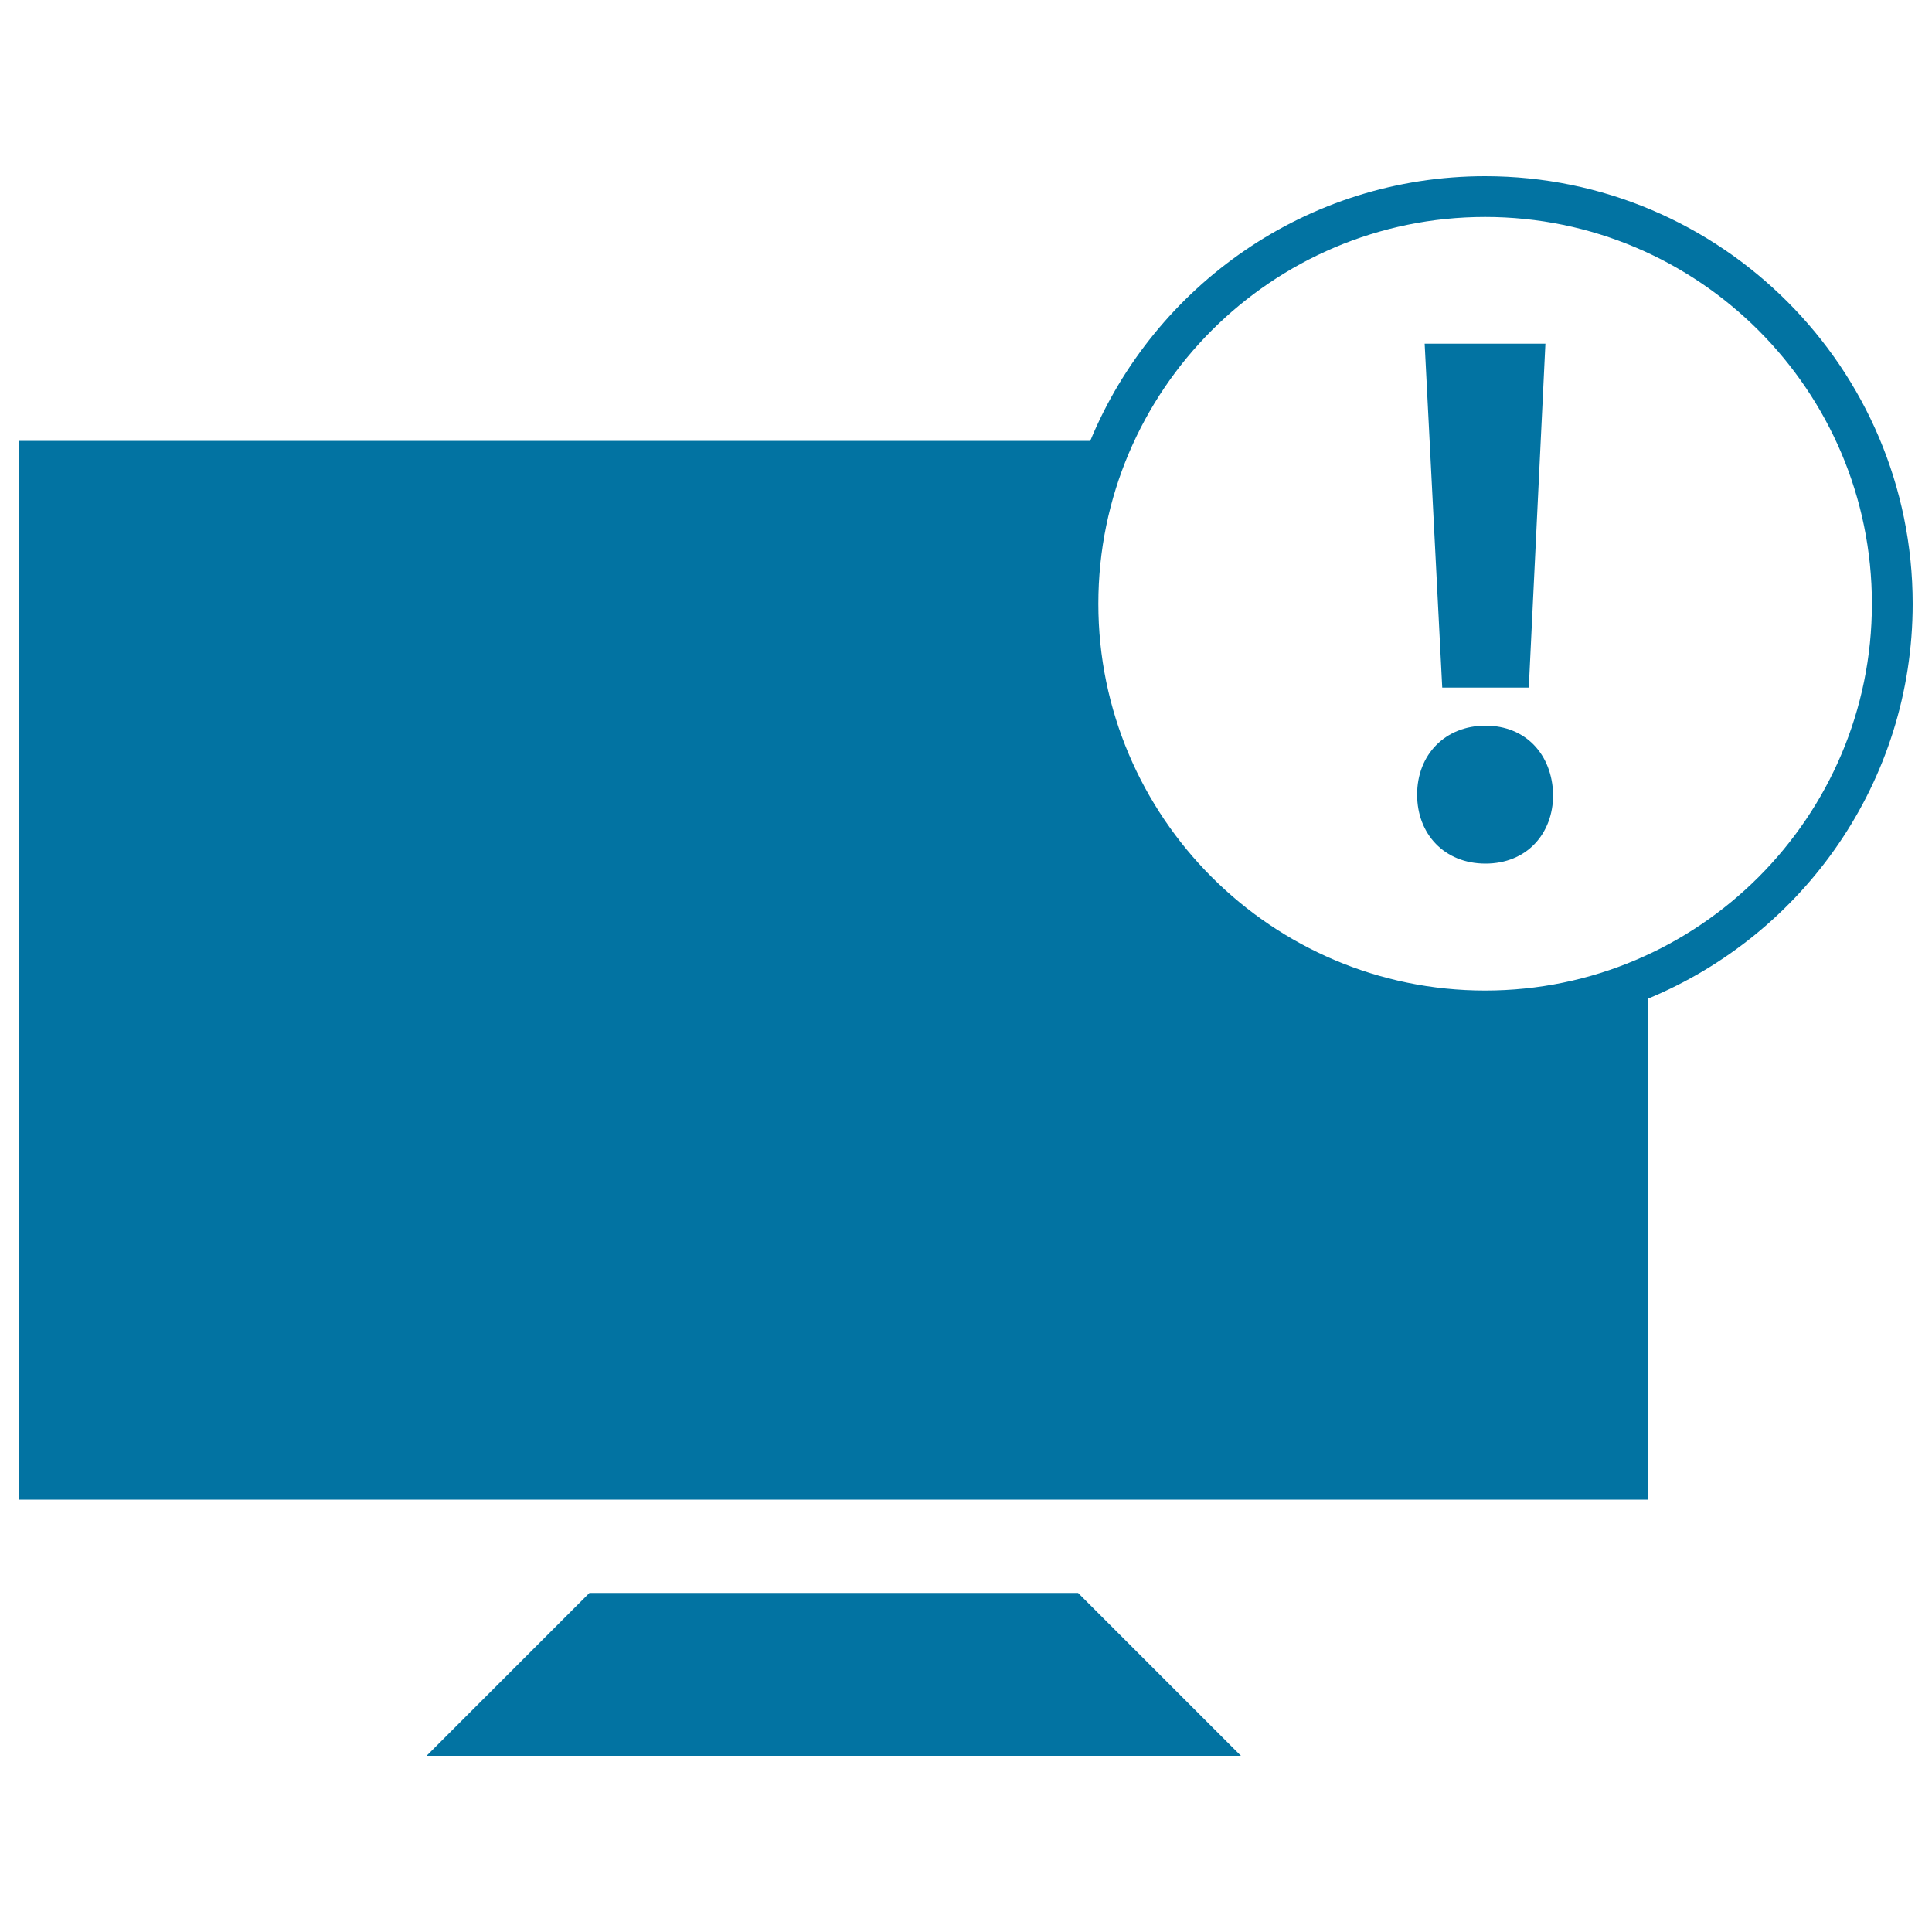
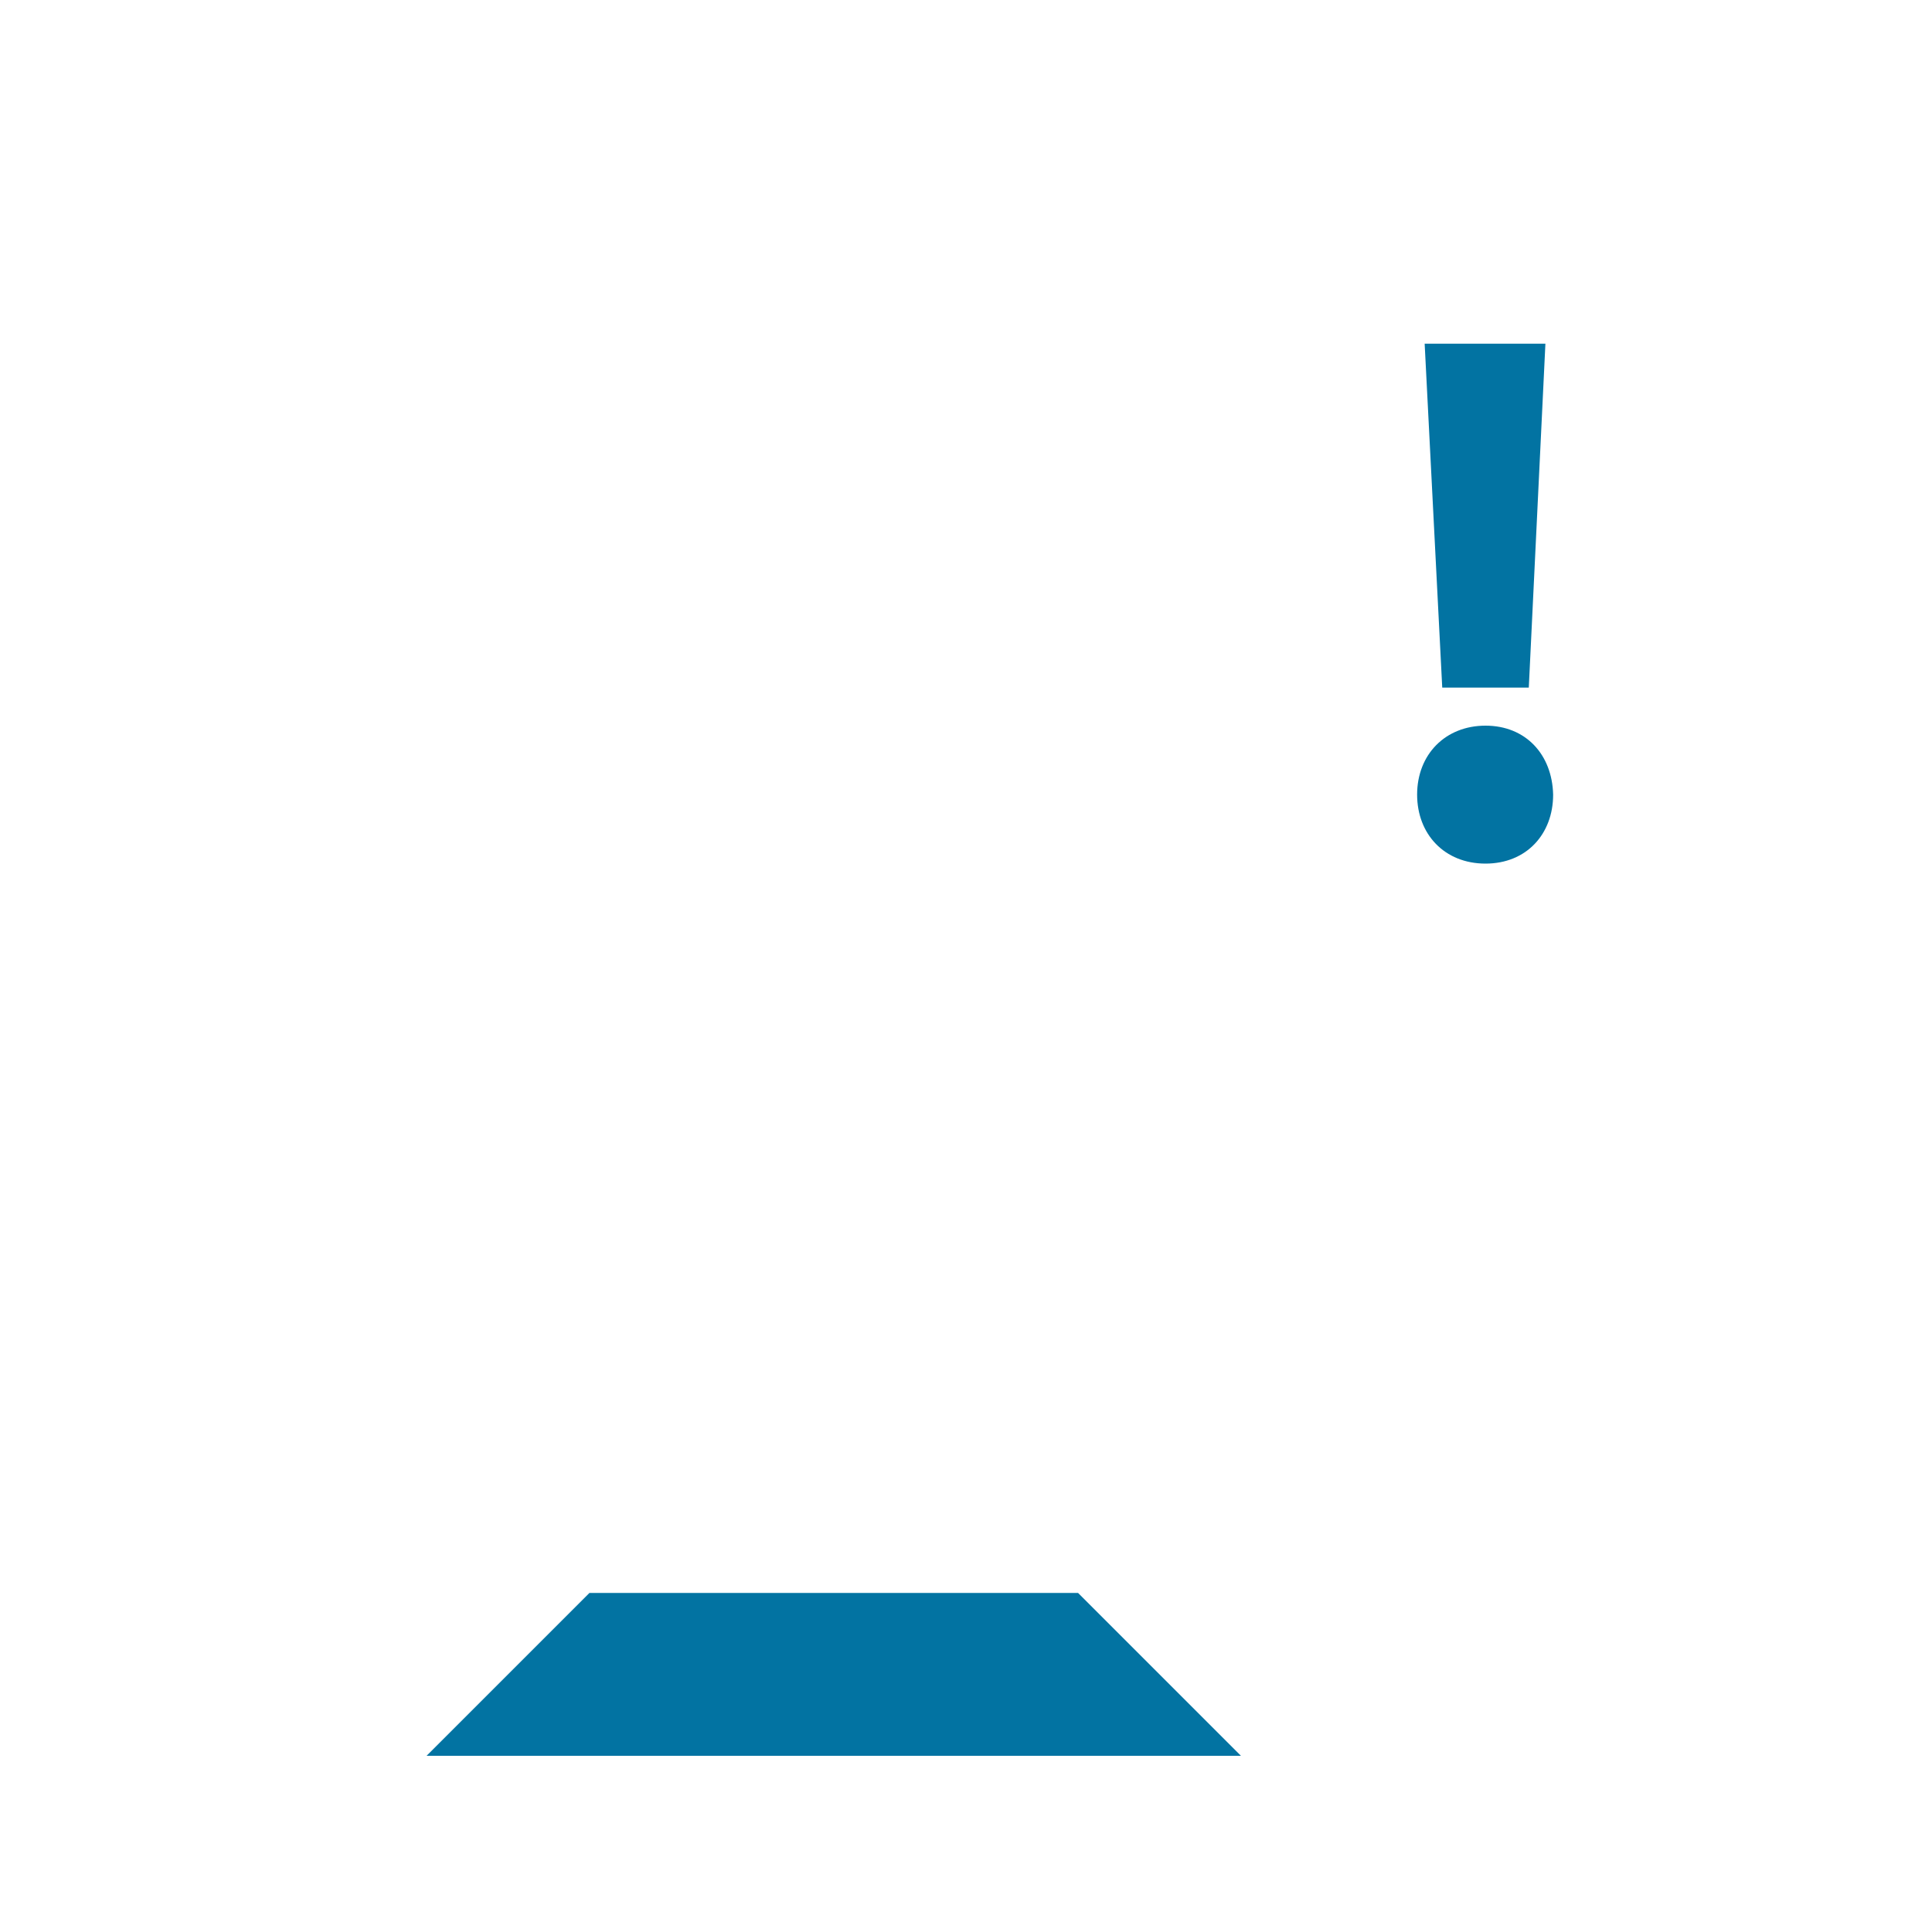
<svg xmlns="http://www.w3.org/2000/svg" viewBox="0 0 1000 1000" style="fill:#0273a2">
  <title>Screen SVG icon</title>
  <g>
    <g>
      <g>
        <polygon points="305.1,824.5 220.8,908.8 642.3,908.8 558,824.5 " />
      </g>
      <g>
-         <path d="M768.7,91.2c-92.2,0-171.2,56.7-204.4,137H10v548h843V516.9c80.3-33.2,137-112.2,137-204.4C990,190.5,890.7,91.2,768.7,91.2z M768.7,512.7c-110.4,0-200.2-89.8-200.2-200.2c0-110.4,89.8-200.2,200.2-200.2s200.2,89.8,200.2,200.2C968.9,422.9,879.1,512.7,768.7,512.7z" />
-       </g>
+         </g>
      <g>
        <polygon points="791.3,355.9 799.9,177.9 737.4,177.9 746.5,355.9 " />
      </g>
      <g>
        <path d="M768.9,375.6c-20.8,0-35.4,14.9-35.4,35.7c0,20.4,14.1,35.7,35.4,35.7c21.2,0,35-15.3,35-35.7C803.4,390.5,789.7,375.6,768.9,375.6z" />
      </g>
    </g>
  </g>
</svg>